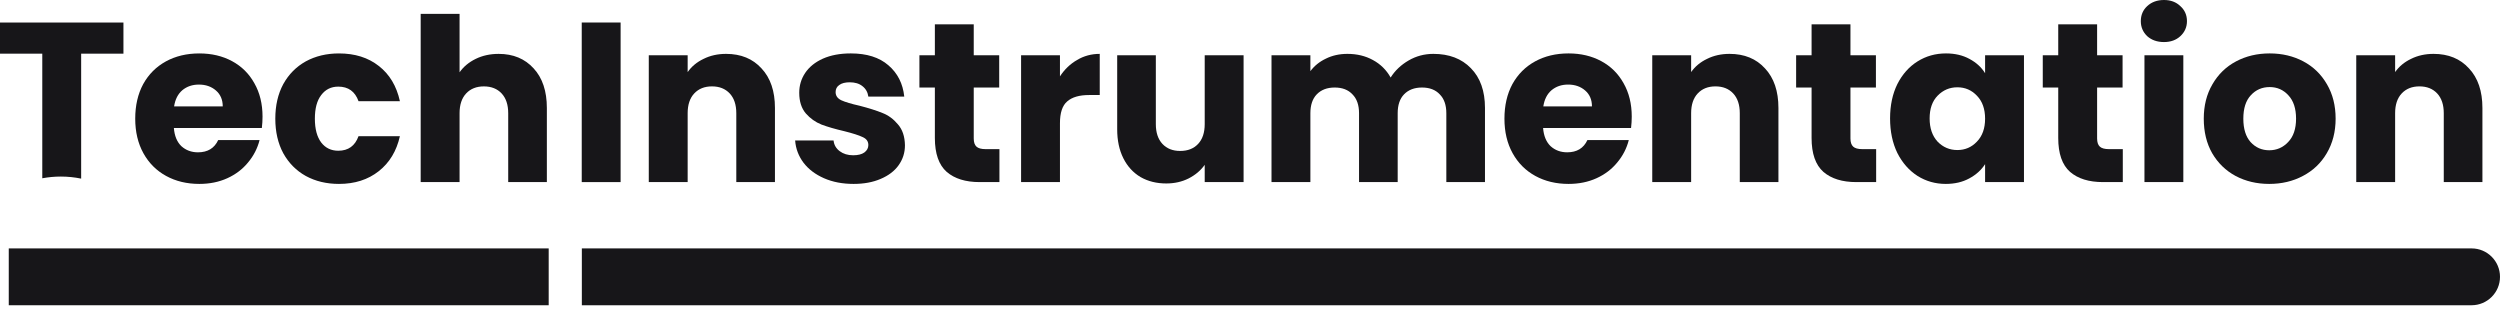
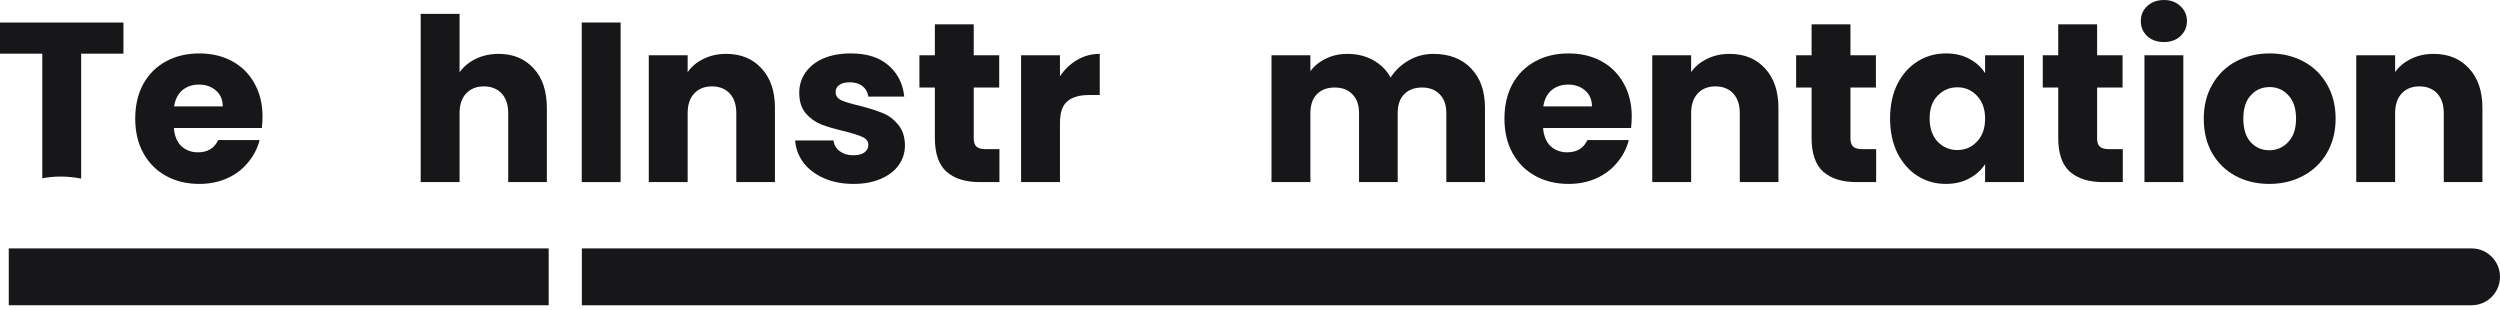
<svg xmlns="http://www.w3.org/2000/svg" width="242" height="30" viewBox="0 0 242 30" fill="none">
  <path d="M60.075 2.179V17.627H56.312V2.179H60.075Z" fill="#171619" />
  <path d="M70.284 5.215C71.722 5.215 72.866 5.685 73.717 6.624C74.582 7.548 75.015 8.824 75.015 10.453V17.627H71.274V10.959C71.274 10.137 71.061 9.499 70.636 9.045C70.21 8.59 69.638 8.362 68.919 8.362C68.201 8.362 67.628 8.59 67.203 9.045C66.777 9.499 66.565 10.137 66.565 10.959V17.627H62.802V5.348H66.565V6.976C66.946 6.433 67.46 6.008 68.105 5.7C68.751 5.377 69.477 5.215 70.284 5.215Z" fill="#171619" />
  <path d="M82.626 17.803C81.555 17.803 80.601 17.62 79.765 17.253C78.928 16.886 78.268 16.387 77.784 15.757C77.3 15.111 77.028 14.392 76.97 13.6H80.689C80.733 14.025 80.931 14.37 81.283 14.634C81.635 14.898 82.068 15.03 82.581 15.03C83.051 15.03 83.41 14.942 83.66 14.766C83.924 14.575 84.056 14.333 84.056 14.04C84.056 13.688 83.873 13.431 83.506 13.27C83.139 13.094 82.545 12.903 81.723 12.698C80.843 12.492 80.109 12.28 79.523 12.059C78.936 11.825 78.43 11.465 78.004 10.981C77.579 10.482 77.366 9.815 77.366 8.979C77.366 8.274 77.557 7.636 77.938 7.064C78.334 6.477 78.906 6.015 79.655 5.678C80.418 5.34 81.32 5.171 82.361 5.171C83.902 5.171 85.112 5.553 85.992 6.316C86.887 7.079 87.401 8.091 87.533 9.353H84.056C83.997 8.927 83.806 8.59 83.484 8.34C83.176 8.091 82.765 7.966 82.251 7.966C81.811 7.966 81.474 8.054 81.239 8.23C81.004 8.392 80.887 8.619 80.887 8.913C80.887 9.265 81.07 9.529 81.437 9.705C81.819 9.881 82.405 10.057 83.198 10.233C84.107 10.468 84.848 10.702 85.42 10.937C85.992 11.157 86.491 11.524 86.917 12.037C87.357 12.536 87.584 13.211 87.599 14.062C87.599 14.781 87.394 15.426 86.983 15.998C86.587 16.556 86.007 16.996 85.244 17.319C84.496 17.642 83.623 17.803 82.626 17.803Z" fill="#171619" />
  <path d="M96.745 14.436V17.627H94.831C93.466 17.627 92.403 17.297 91.64 16.637C90.877 15.962 90.495 14.869 90.495 13.358V8.472H88.999V5.348H90.495V2.355H94.258V5.348H96.723V8.472H94.258V13.402C94.258 13.769 94.346 14.033 94.522 14.194C94.698 14.355 94.992 14.436 95.403 14.436H96.745Z" fill="#171619" />
  <path d="M102.604 7.394C103.044 6.719 103.594 6.191 104.255 5.81C104.915 5.414 105.648 5.215 106.455 5.215V9.199H105.421C104.482 9.199 103.778 9.404 103.308 9.815C102.839 10.211 102.604 10.915 102.604 11.927V17.627H98.841V5.348H102.604V7.394Z" fill="#171619" />
-   <path d="M120.379 5.348V17.627H116.616V15.954C116.235 16.497 115.714 16.938 115.054 17.275C114.408 17.598 113.689 17.759 112.897 17.759C111.958 17.759 111.129 17.554 110.411 17.143C109.692 16.717 109.134 16.108 108.738 15.316C108.342 14.524 108.144 13.592 108.144 12.521V5.348H111.885V12.015C111.885 12.837 112.098 13.475 112.523 13.93C112.949 14.385 113.521 14.612 114.24 14.612C114.973 14.612 115.553 14.385 115.978 13.93C116.404 13.475 116.616 12.837 116.616 12.015V5.348H120.379Z" fill="#171619" />
  <path d="M138.751 5.215C140.277 5.215 141.487 5.678 142.382 6.602C143.291 7.526 143.746 8.81 143.746 10.453V17.627H140.005V10.959C140.005 10.167 139.792 9.558 139.367 9.133C138.956 8.692 138.384 8.472 137.65 8.472C136.917 8.472 136.337 8.692 135.912 9.133C135.501 9.558 135.296 10.167 135.296 10.959V17.627H131.555V10.959C131.555 10.167 131.342 9.558 130.917 9.133C130.506 8.692 129.934 8.472 129.2 8.472C128.467 8.472 127.887 8.692 127.462 9.133C127.051 9.558 126.845 10.167 126.845 10.959V17.627H123.082V5.348H126.845V6.888C127.227 6.374 127.726 5.971 128.342 5.678C128.958 5.37 129.655 5.215 130.432 5.215C131.357 5.215 132.178 5.414 132.897 5.81C133.631 6.206 134.203 6.771 134.614 7.504C135.039 6.829 135.619 6.279 136.352 5.854C137.086 5.428 137.885 5.215 138.751 5.215Z" fill="#171619" />
  <path d="M157.953 11.289C157.953 11.641 157.931 12.008 157.887 12.389H149.371C149.43 13.152 149.672 13.739 150.097 14.15C150.537 14.546 151.073 14.744 151.703 14.744C152.642 14.744 153.295 14.348 153.662 13.556H157.667C157.462 14.363 157.088 15.089 156.545 15.734C156.017 16.38 155.349 16.886 154.542 17.253C153.735 17.62 152.833 17.803 151.836 17.803C150.633 17.803 149.562 17.546 148.623 17.033C147.684 16.519 146.95 15.786 146.422 14.832C145.894 13.879 145.63 12.764 145.63 11.487C145.63 10.211 145.887 9.096 146.4 8.142C146.928 7.189 147.662 6.455 148.601 5.942C149.54 5.428 150.618 5.171 151.836 5.171C153.024 5.171 154.08 5.421 155.004 5.92C155.929 6.418 156.648 7.13 157.161 8.054C157.689 8.979 157.953 10.057 157.953 11.289ZM154.102 10.299C154.102 9.653 153.882 9.14 153.442 8.758C153.002 8.377 152.452 8.186 151.792 8.186C151.161 8.186 150.625 8.37 150.185 8.736C149.76 9.103 149.496 9.624 149.393 10.299H154.102Z" fill="#171619" />
  <path d="M167.421 5.215C168.858 5.215 170.003 5.685 170.854 6.624C171.719 7.548 172.152 8.824 172.152 10.453V17.627H168.411V10.959C168.411 10.137 168.198 9.499 167.773 9.045C167.347 8.59 166.775 8.362 166.056 8.362C165.337 8.362 164.765 8.59 164.34 9.045C163.914 9.499 163.702 10.137 163.702 10.959V17.627H159.938V5.348H163.702V6.976C164.083 6.433 164.596 6.008 165.242 5.7C165.887 5.377 166.614 5.215 167.421 5.215Z" fill="#171619" />
  <path d="M181.611 14.436V17.627H179.696C178.332 17.627 177.268 17.297 176.505 16.637C175.742 15.962 175.361 14.869 175.361 13.358V8.472H173.865V5.348H175.361V2.355H179.124V5.348H181.589V8.472H179.124V13.402C179.124 13.769 179.212 14.033 179.388 14.194C179.564 14.355 179.858 14.436 180.268 14.436H181.611Z" fill="#171619" />
  <path d="M182.959 11.465C182.959 10.204 183.193 9.096 183.663 8.142C184.147 7.189 184.8 6.455 185.621 5.942C186.443 5.428 187.36 5.171 188.372 5.171C189.238 5.171 189.993 5.348 190.639 5.7C191.299 6.052 191.805 6.514 192.157 7.086V5.348H195.92V17.627H192.157V15.889C191.79 16.461 191.277 16.923 190.617 17.275C189.971 17.627 189.216 17.803 188.35 17.803C187.353 17.803 186.443 17.546 185.621 17.033C184.8 16.505 184.147 15.764 183.663 14.81C183.193 13.842 182.959 12.727 182.959 11.465ZM192.157 11.487C192.157 10.548 191.893 9.807 191.365 9.265C190.852 8.722 190.221 8.45 189.473 8.45C188.724 8.45 188.086 8.722 187.558 9.265C187.044 9.793 186.788 10.526 186.788 11.465C186.788 12.404 187.044 13.152 187.558 13.71C188.086 14.253 188.724 14.524 189.473 14.524C190.221 14.524 190.852 14.253 191.365 13.71C191.893 13.167 192.157 12.426 192.157 11.487Z" fill="#171619" />
  <path d="M205.487 14.436V17.627H203.572C202.208 17.627 201.144 17.297 200.381 16.637C199.618 15.962 199.237 14.869 199.237 13.358V8.472H197.74V5.348H199.237V2.355H203V5.348H205.465V8.472H203V13.402C203 13.769 203.088 14.033 203.264 14.194C203.44 14.355 203.734 14.436 204.144 14.436H205.487Z" fill="#171619" />
  <path d="M209.475 4.071C208.815 4.071 208.272 3.88 207.847 3.499C207.436 3.103 207.231 2.619 207.231 2.047C207.231 1.46 207.436 0.976 207.847 0.594C208.272 0.198 208.815 0 209.475 0C210.121 0 210.649 0.198 211.06 0.594C211.485 0.976 211.698 1.46 211.698 2.047C211.698 2.619 211.485 3.103 211.06 3.499C210.649 3.88 210.121 4.071 209.475 4.071ZM211.346 5.348V17.627H207.583V5.348H211.346Z" fill="#171619" />
  <path d="M219.662 17.803C218.459 17.803 217.374 17.546 216.406 17.033C215.452 16.519 214.696 15.786 214.139 14.832C213.596 13.879 213.325 12.764 213.325 11.487C213.325 10.226 213.603 9.118 214.161 8.164C214.718 7.196 215.481 6.455 216.45 5.942C217.418 5.428 218.503 5.171 219.706 5.171C220.909 5.171 221.995 5.428 222.963 5.942C223.932 6.455 224.695 7.196 225.252 8.164C225.81 9.118 226.088 10.226 226.088 11.487C226.088 12.749 225.802 13.864 225.23 14.832C224.673 15.786 223.902 16.519 222.919 17.033C221.951 17.546 220.865 17.803 219.662 17.803ZM219.662 14.546C220.381 14.546 220.99 14.282 221.489 13.754C222.002 13.226 222.259 12.47 222.259 11.487C222.259 10.504 222.01 9.749 221.511 9.221C221.027 8.692 220.425 8.428 219.706 8.428C218.973 8.428 218.364 8.692 217.88 9.221C217.396 9.734 217.154 10.49 217.154 11.487C217.154 12.47 217.388 13.226 217.858 13.754C218.342 14.282 218.944 14.546 219.662 14.546Z" fill="#171619" />
  <path d="M235.567 5.215C237.005 5.215 238.149 5.685 239 6.624C239.865 7.548 240.298 8.824 240.298 10.453V17.627H236.557V10.959C236.557 10.137 236.344 9.499 235.919 9.045C235.493 8.59 234.921 8.362 234.202 8.362C233.483 8.362 232.911 8.59 232.486 9.045C232.06 9.499 231.848 10.137 231.848 10.959V17.627H228.085V5.348H231.848V6.976C232.229 6.433 232.743 6.008 233.388 5.7C234.034 5.377 234.76 5.215 235.567 5.215Z" fill="#171619" />
  <path fill-rule="evenodd" clip-rule="evenodd" d="M56.322 24.046V29.547H239.249C240.768 29.547 242 28.316 242 26.797C242 25.277 240.768 24.046 239.249 24.046H56.322Z" fill="#171619" />
  <rect x="0.848" y="24.046" width="52.265" height="5.502" fill="#171619" />
  <path d="M51.66 6.624C50.809 5.685 49.679 5.216 48.271 5.216C47.449 5.216 46.708 5.377 46.048 5.7C45.388 6.023 44.867 6.456 44.486 6.998V1.343H40.722V17.627H44.486V10.96C44.486 10.138 44.698 9.5 45.124 9.045C45.549 8.59 46.121 8.363 46.84 8.363C47.559 8.363 48.131 8.59 48.557 9.045C48.982 9.5 49.195 10.138 49.195 10.96V17.627H52.936V10.453C52.936 8.825 52.511 7.549 51.66 6.624Z" fill="#171619" />
  <path d="M11.949 5.194V2.179H0V5.194H4.093V17.257C4.676 17.148 5.276 17.091 5.89 17.091C6.564 17.091 7.221 17.16 7.856 17.29V5.194H11.949Z" fill="#171619" />
  <path fill-rule="evenodd" clip-rule="evenodd" d="M25.347 12.39C25.391 12.008 25.413 11.642 25.413 11.29C25.413 10.057 25.149 8.979 24.621 8.055C24.108 7.13 23.389 6.419 22.464 5.92C21.54 5.421 20.484 5.172 19.296 5.172C18.078 5.172 17 5.429 16.061 5.942C15.122 6.456 14.388 7.189 13.86 8.143C13.347 9.096 13.09 10.211 13.09 11.488C13.09 12.764 13.354 13.879 13.882 14.833C14.41 15.786 15.144 16.52 16.083 17.033C17.021 17.547 18.093 17.803 19.296 17.803C20.293 17.803 21.195 17.62 22.002 17.253C22.809 16.887 23.477 16.38 24.005 15.735C24.548 15.089 24.922 14.363 25.127 13.556H21.122C20.755 14.348 20.102 14.745 19.163 14.745C18.533 14.745 17.997 14.546 17.557 14.15C17.132 13.74 16.89 13.153 16.831 12.39H25.347ZM20.902 8.759C21.342 9.14 21.562 9.654 21.562 10.299H16.853C16.956 9.624 17.22 9.104 17.645 8.737C18.085 8.37 18.621 8.187 19.252 8.187C19.912 8.187 20.462 8.377 20.902 8.759Z" fill="#171619" />
-   <path d="M26.65 11.488C26.65 10.211 26.907 9.096 27.42 8.143C27.949 7.189 28.675 6.456 29.599 5.942C30.538 5.429 31.609 5.172 32.812 5.172C34.352 5.172 35.636 5.575 36.663 6.382C37.705 7.189 38.387 8.326 38.71 9.793H34.705C34.367 8.854 33.714 8.385 32.746 8.385C32.056 8.385 31.506 8.656 31.096 9.199C30.685 9.727 30.479 10.49 30.479 11.488C30.479 12.485 30.685 13.255 31.096 13.798C31.506 14.326 32.056 14.591 32.746 14.591C33.714 14.591 34.367 14.121 34.705 13.182H38.71C38.387 14.62 37.705 15.749 36.663 16.571C35.621 17.393 34.338 17.803 32.812 17.803C31.609 17.803 30.538 17.547 29.599 17.033C28.675 16.52 27.949 15.786 27.42 14.833C26.907 13.879 26.65 12.764 26.65 11.488Z" fill="#171619" />
</svg>